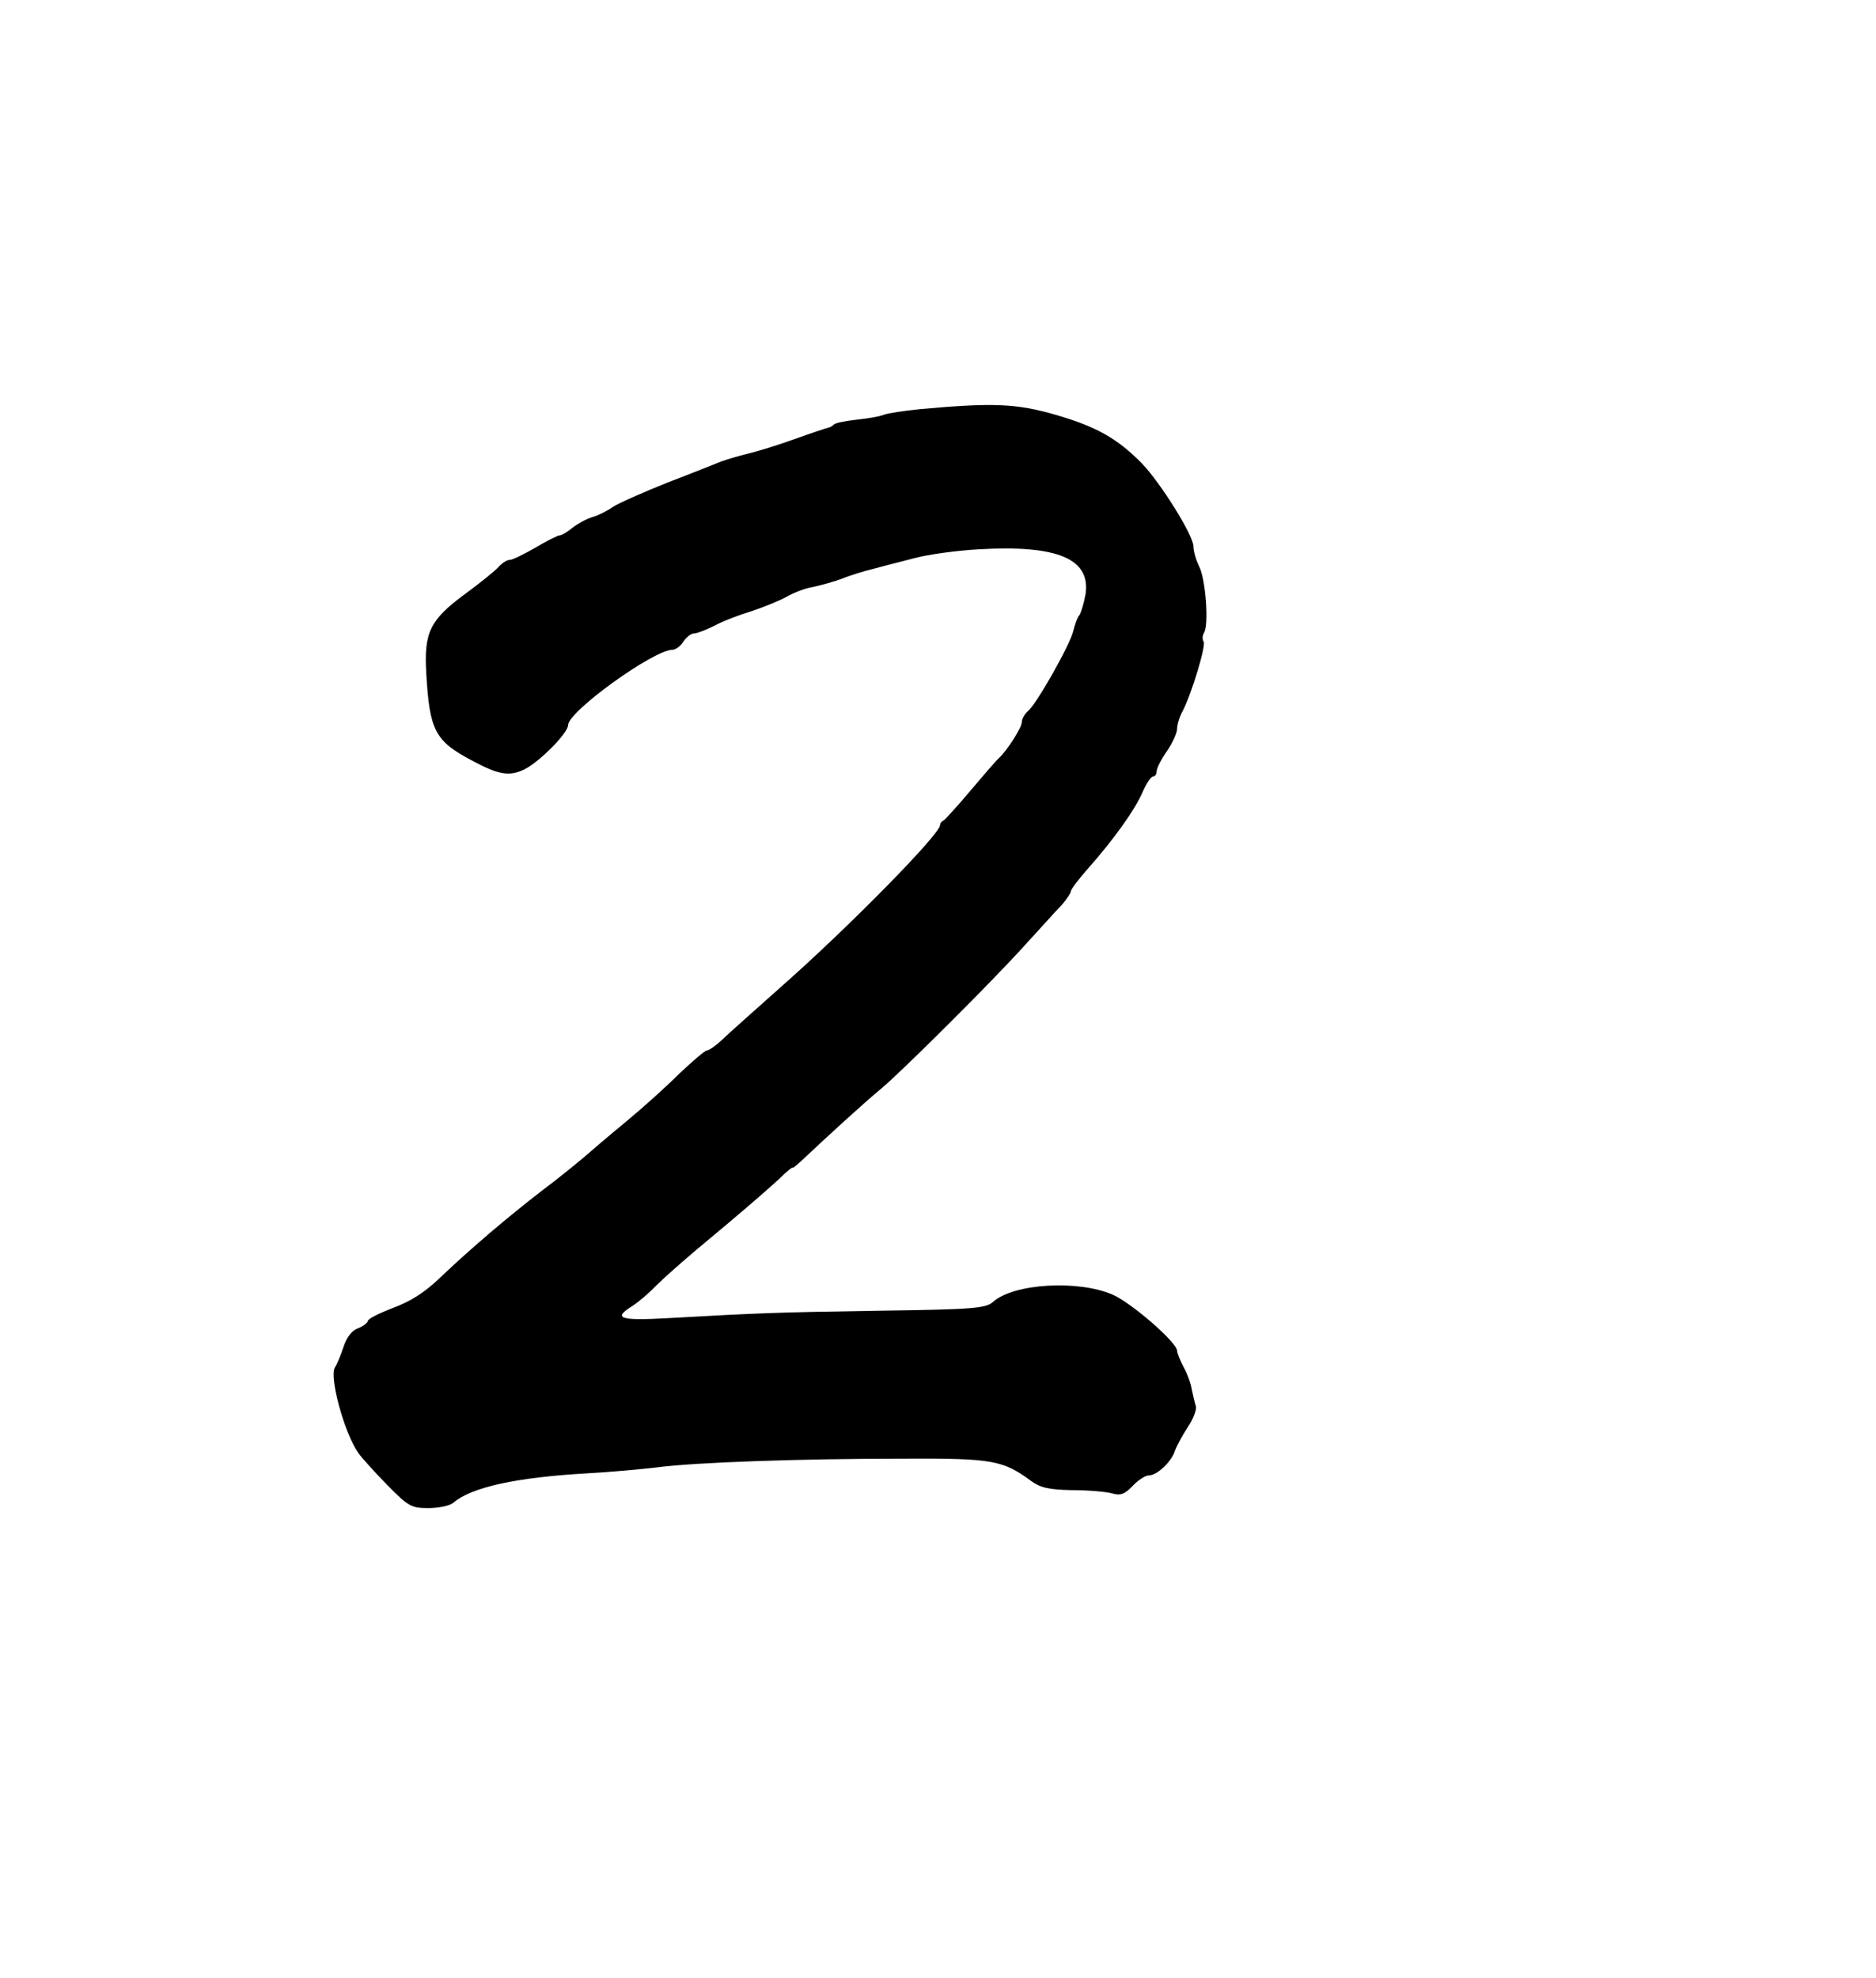
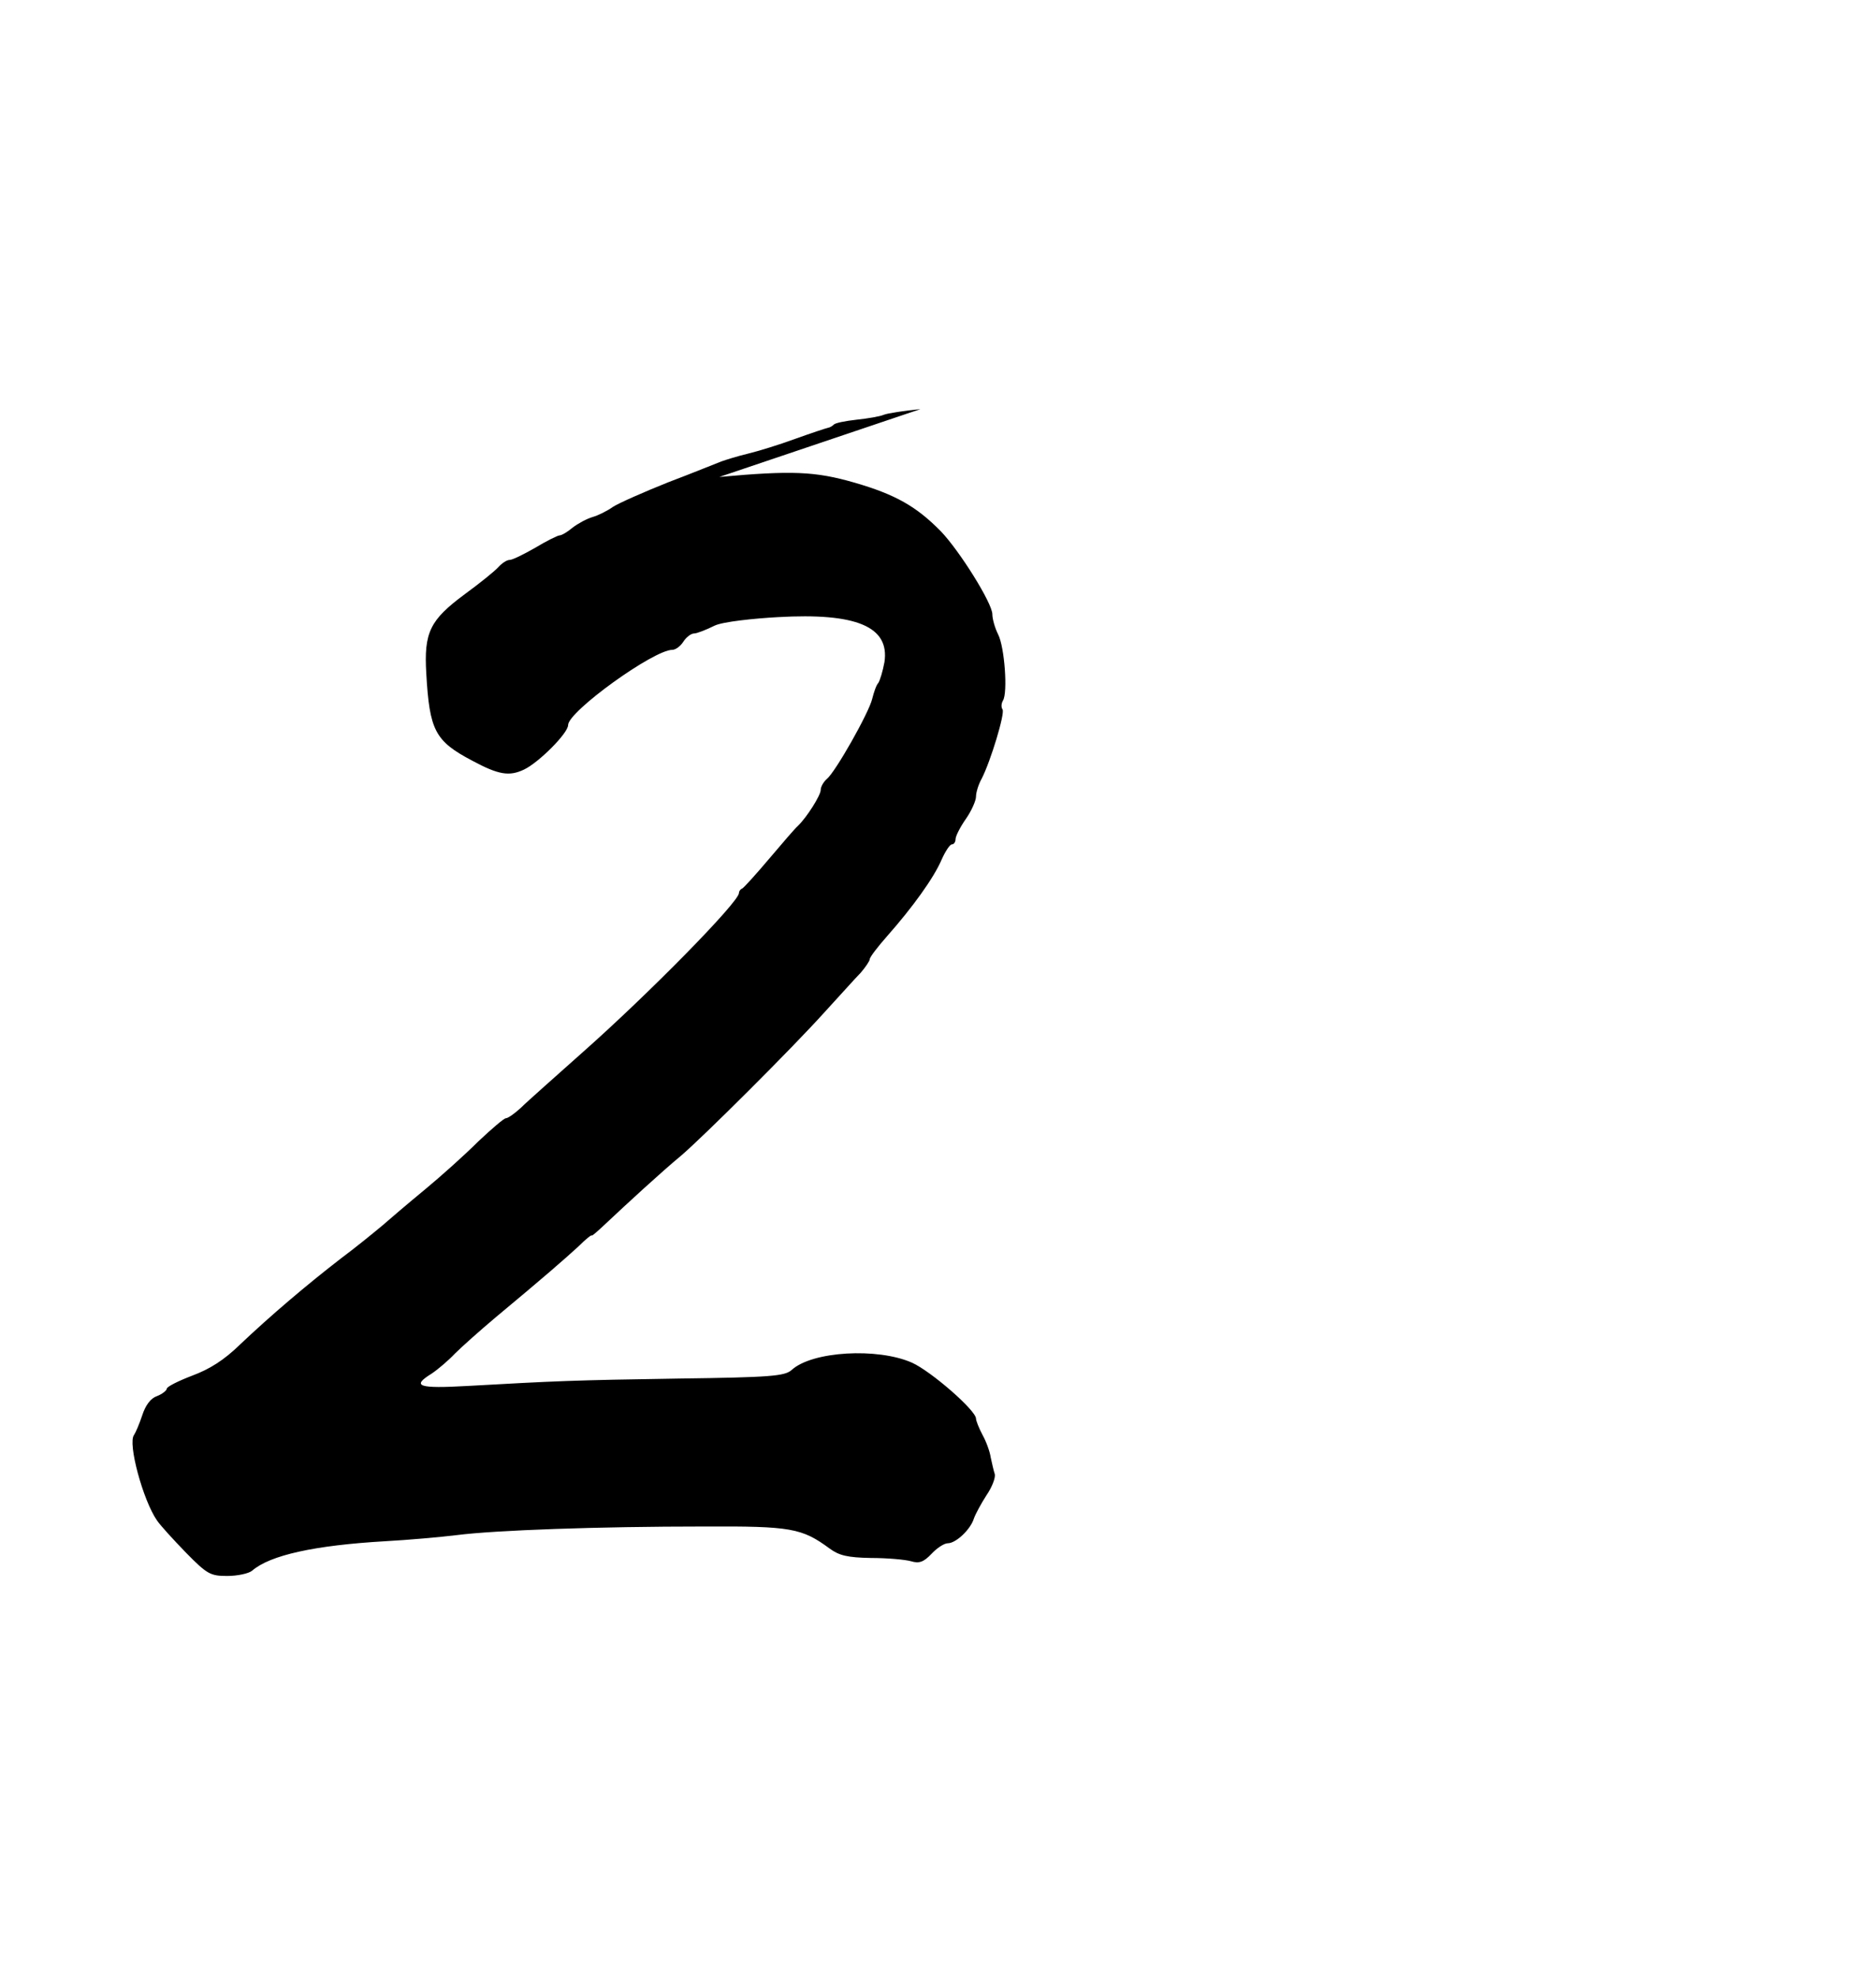
<svg xmlns="http://www.w3.org/2000/svg" version="1.0" viewBox="0 0 459 484">
  <g transform="translate(0 484) scale(.1 -.1)">
-     <path d="m2252 3839c-40-4-80-10-90-14-9-4-39-9-67-12-27-3-52-8-55-12-3-3-9-7-15-8-5-1-41-13-80-27-38-14-90-30-115-36s-54-15-65-19-69-28-130-51c-60-24-121-51-135-60-14-10-36-21-50-25s-36-16-49-26c-13-11-27-19-32-19-4 0-31-13-59-30-28-16-56-30-63-30s-19-8-28-18c-8-9-45-39-82-66-85-63-100-93-94-194 8-139 21-165 112-213 65-35 91-39 127-22s108 89 108 109c0 33 209 184 255 184 8 0 20 9 27 20s19 20 26 20 30 9 50 19c20 11 62 27 92 36 30 10 69 26 85 35 17 10 46 21 65 24 19 4 51 13 70 20 19 8 55 19 80 25 25 7 70 18 100 26s100 18 155 21c192 11 274-23 261-110-4-22-11-45-15-51-5-5-11-23-15-39-8-34-90-179-111-196-8-7-15-19-15-27 0-13-34-67-56-88-6-5-37-41-70-80-32-38-62-71-66-73-5-2-8-7-8-11 0-22-222-248-385-392-66-59-133-118-148-133-15-14-32-26-37-26s-35-26-68-57c-32-32-91-85-131-118s-87-73-104-88c-18-15-63-52-102-81-84-65-170-138-246-210-39-38-74-60-117-76-34-13-62-27-62-32 0-4-11-13-24-18-15-5-28-22-36-47-7-21-16-42-20-48-16-20 22-160 56-209 8-12 40-47 71-79 52-53 60-57 101-57 25 0 53 6 61 13 44 38 153 62 326 72 55 3 134 10 175 15 94 12 345 21 605 21 213 1 239-4 307-54 23-17 44-22 101-23 40 0 84-4 98-8 20-6 31-2 50 18 13 14 31 26 40 26 20 0 56 34 64 61 4 11 18 37 31 57 13 19 22 42 20 51-3 9-7 27-10 41-2 14-11 39-20 55-9 17-16 35-16 40 0 20-110 116-157 137-84 37-244 28-294-18-17-15-50-18-277-21-259-4-300-6-514-18-123-7-140-1-90 30 15 10 41 32 57 49 17 17 62 57 100 89 119 99 167 141 202 173 18 18 33 30 33 27 0-2 15 11 34 29 51 48 138 128 184 166 53 45 273 264 352 352 36 39 75 83 88 96 12 14 22 29 22 33 0 5 20 31 43 57 61 69 114 142 133 187 9 20 20 37 25 37s9 6 9 13 11 29 25 49 25 45 25 55 6 30 14 44c22 43 57 159 51 169-4 6-3 15 1 22 12 19 4 131-12 162-8 16-14 38-14 49 0 27-80 155-126 203-60 61-111 90-211 119-97 28-154 30-331 14z" />
+     <path d="m2252 3839c-40-4-80-10-90-14-9-4-39-9-67-12-27-3-52-8-55-12-3-3-9-7-15-8-5-1-41-13-80-27-38-14-90-30-115-36s-54-15-65-19-69-28-130-51c-60-24-121-51-135-60-14-10-36-21-50-25s-36-16-49-26c-13-11-27-19-32-19-4 0-31-13-59-30-28-16-56-30-63-30s-19-8-28-18c-8-9-45-39-82-66-85-63-100-93-94-194 8-139 21-165 112-213 65-35 91-39 127-22s108 89 108 109c0 33 209 184 255 184 8 0 20 9 27 20s19 20 26 20 30 9 50 19s100 18 155 21c192 11 274-23 261-110-4-22-11-45-15-51-5-5-11-23-15-39-8-34-90-179-111-196-8-7-15-19-15-27 0-13-34-67-56-88-6-5-37-41-70-80-32-38-62-71-66-73-5-2-8-7-8-11 0-22-222-248-385-392-66-59-133-118-148-133-15-14-32-26-37-26s-35-26-68-57c-32-32-91-85-131-118s-87-73-104-88c-18-15-63-52-102-81-84-65-170-138-246-210-39-38-74-60-117-76-34-13-62-27-62-32 0-4-11-13-24-18-15-5-28-22-36-47-7-21-16-42-20-48-16-20 22-160 56-209 8-12 40-47 71-79 52-53 60-57 101-57 25 0 53 6 61 13 44 38 153 62 326 72 55 3 134 10 175 15 94 12 345 21 605 21 213 1 239-4 307-54 23-17 44-22 101-23 40 0 84-4 98-8 20-6 31-2 50 18 13 14 31 26 40 26 20 0 56 34 64 61 4 11 18 37 31 57 13 19 22 42 20 51-3 9-7 27-10 41-2 14-11 39-20 55-9 17-16 35-16 40 0 20-110 116-157 137-84 37-244 28-294-18-17-15-50-18-277-21-259-4-300-6-514-18-123-7-140-1-90 30 15 10 41 32 57 49 17 17 62 57 100 89 119 99 167 141 202 173 18 18 33 30 33 27 0-2 15 11 34 29 51 48 138 128 184 166 53 45 273 264 352 352 36 39 75 83 88 96 12 14 22 29 22 33 0 5 20 31 43 57 61 69 114 142 133 187 9 20 20 37 25 37s9 6 9 13 11 29 25 49 25 45 25 55 6 30 14 44c22 43 57 159 51 169-4 6-3 15 1 22 12 19 4 131-12 162-8 16-14 38-14 49 0 27-80 155-126 203-60 61-111 90-211 119-97 28-154 30-331 14z" />
  </g>
</svg>